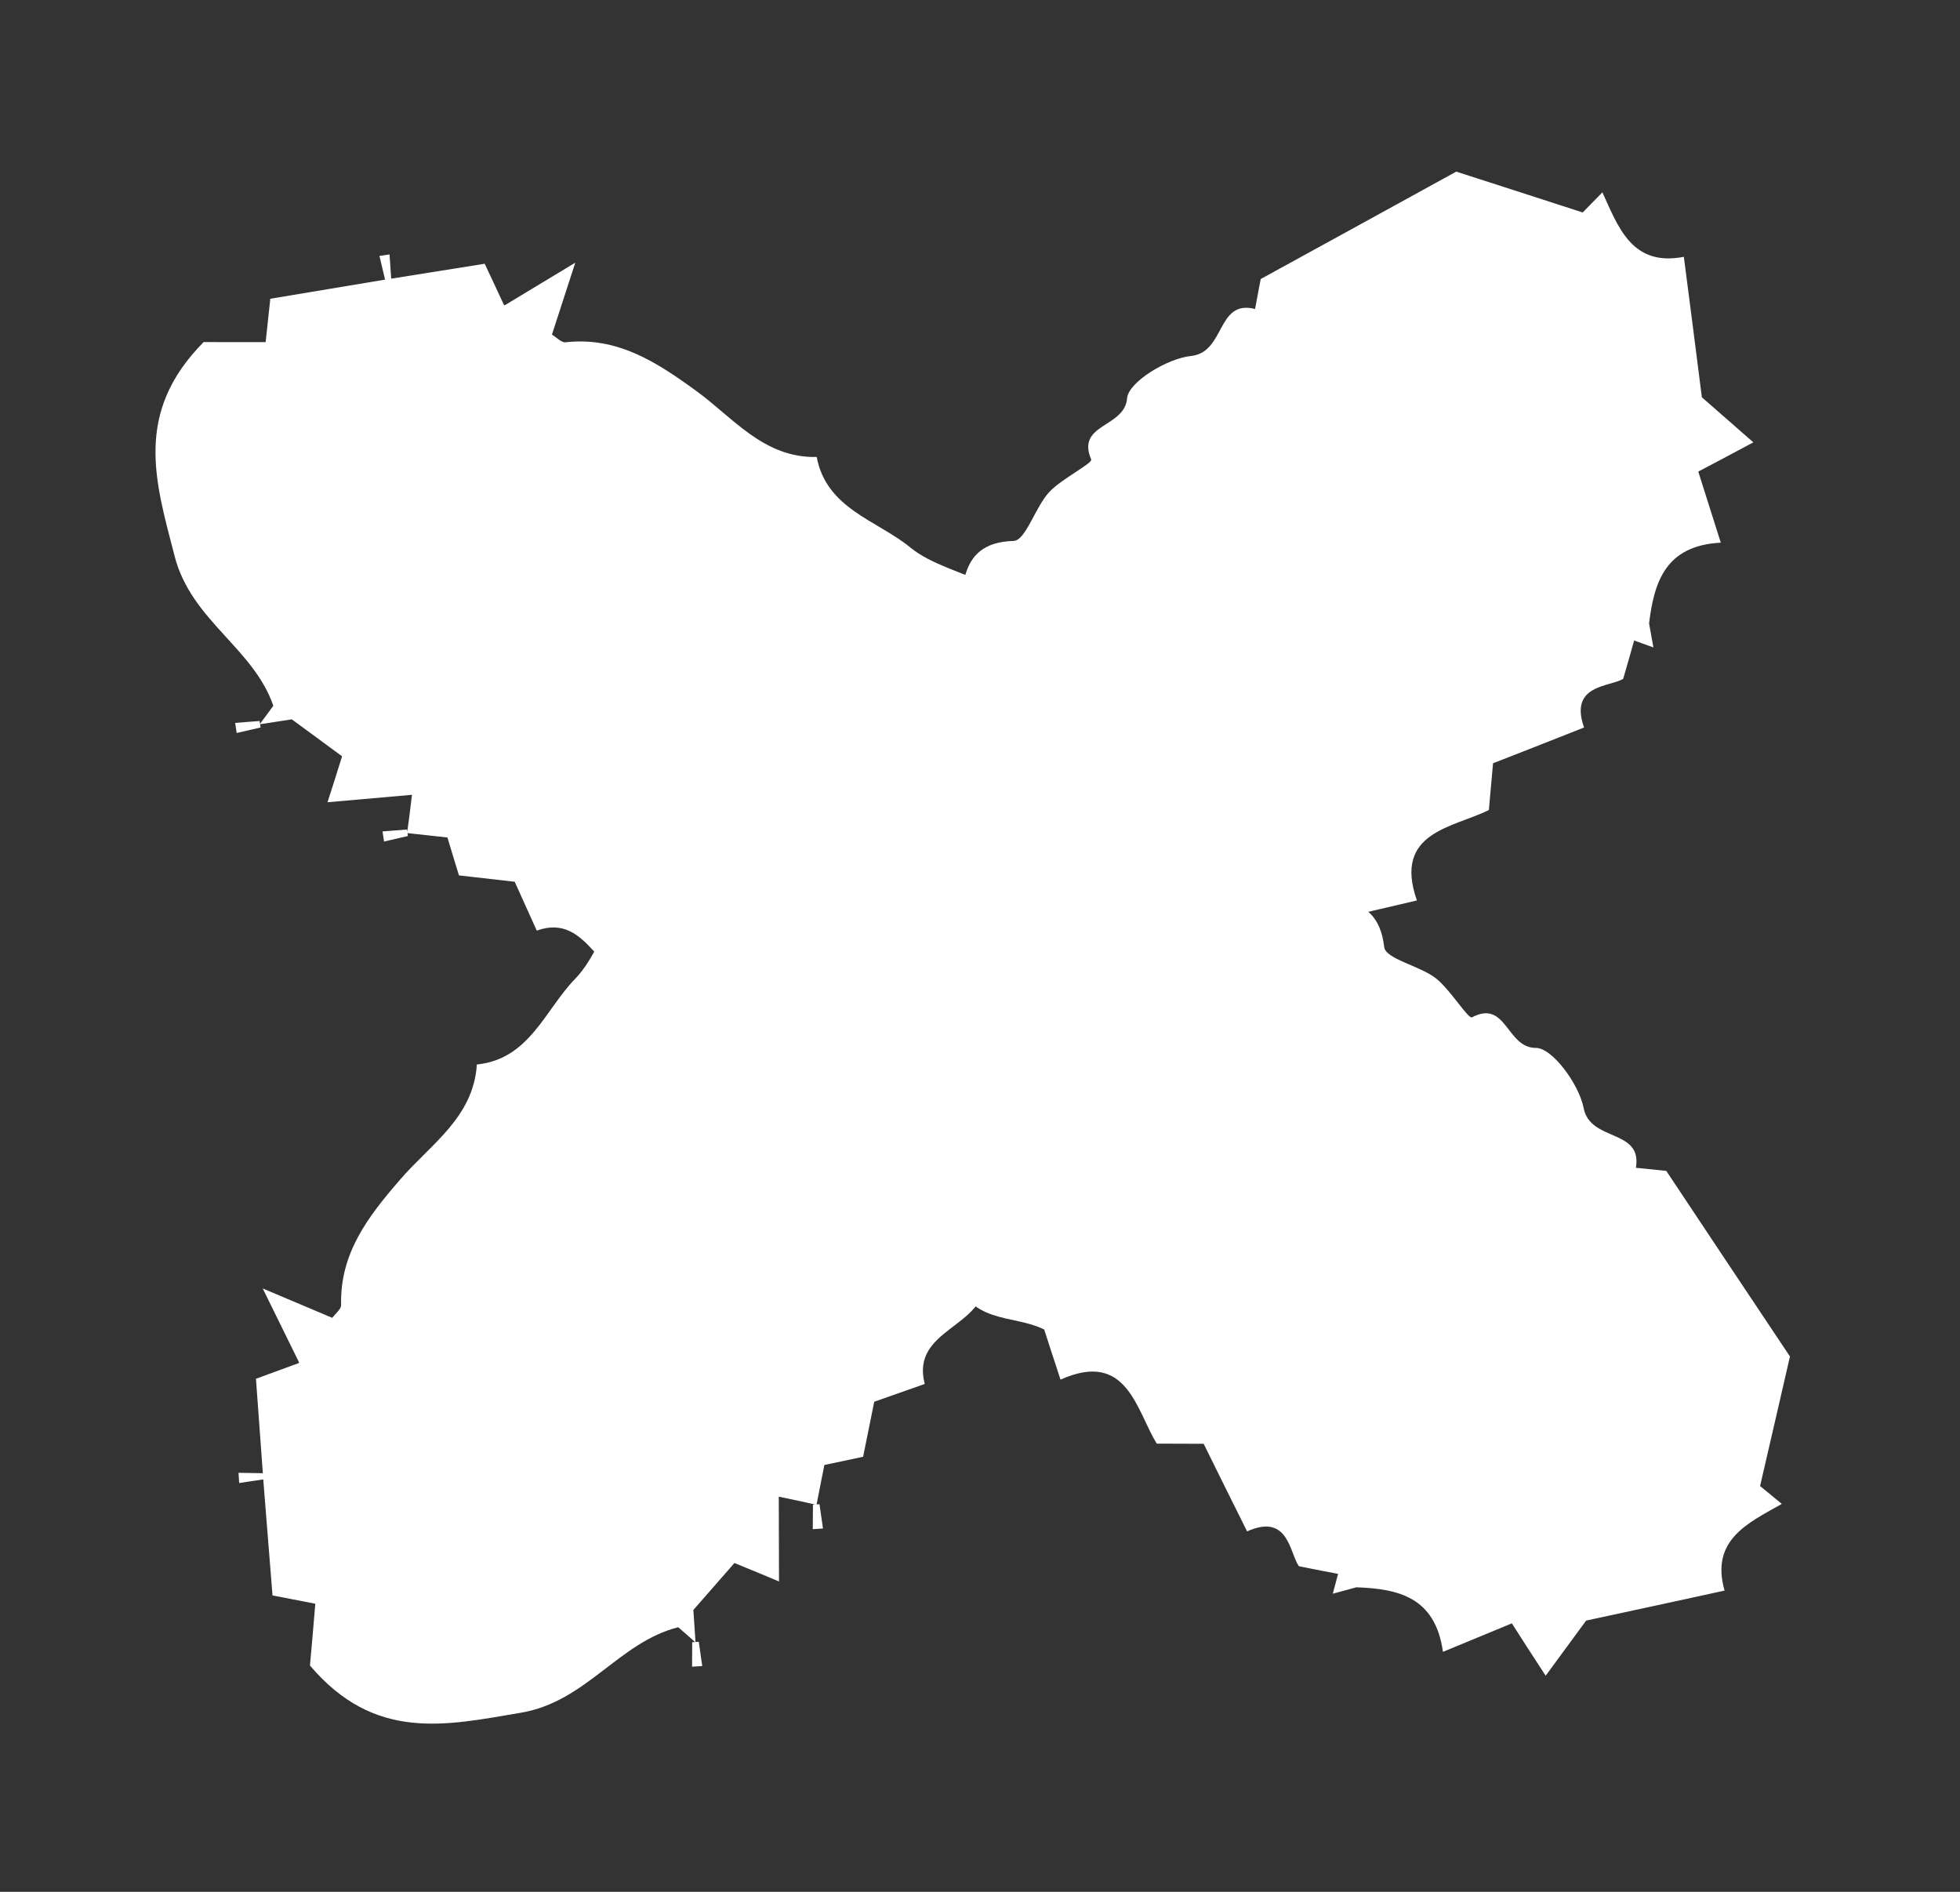
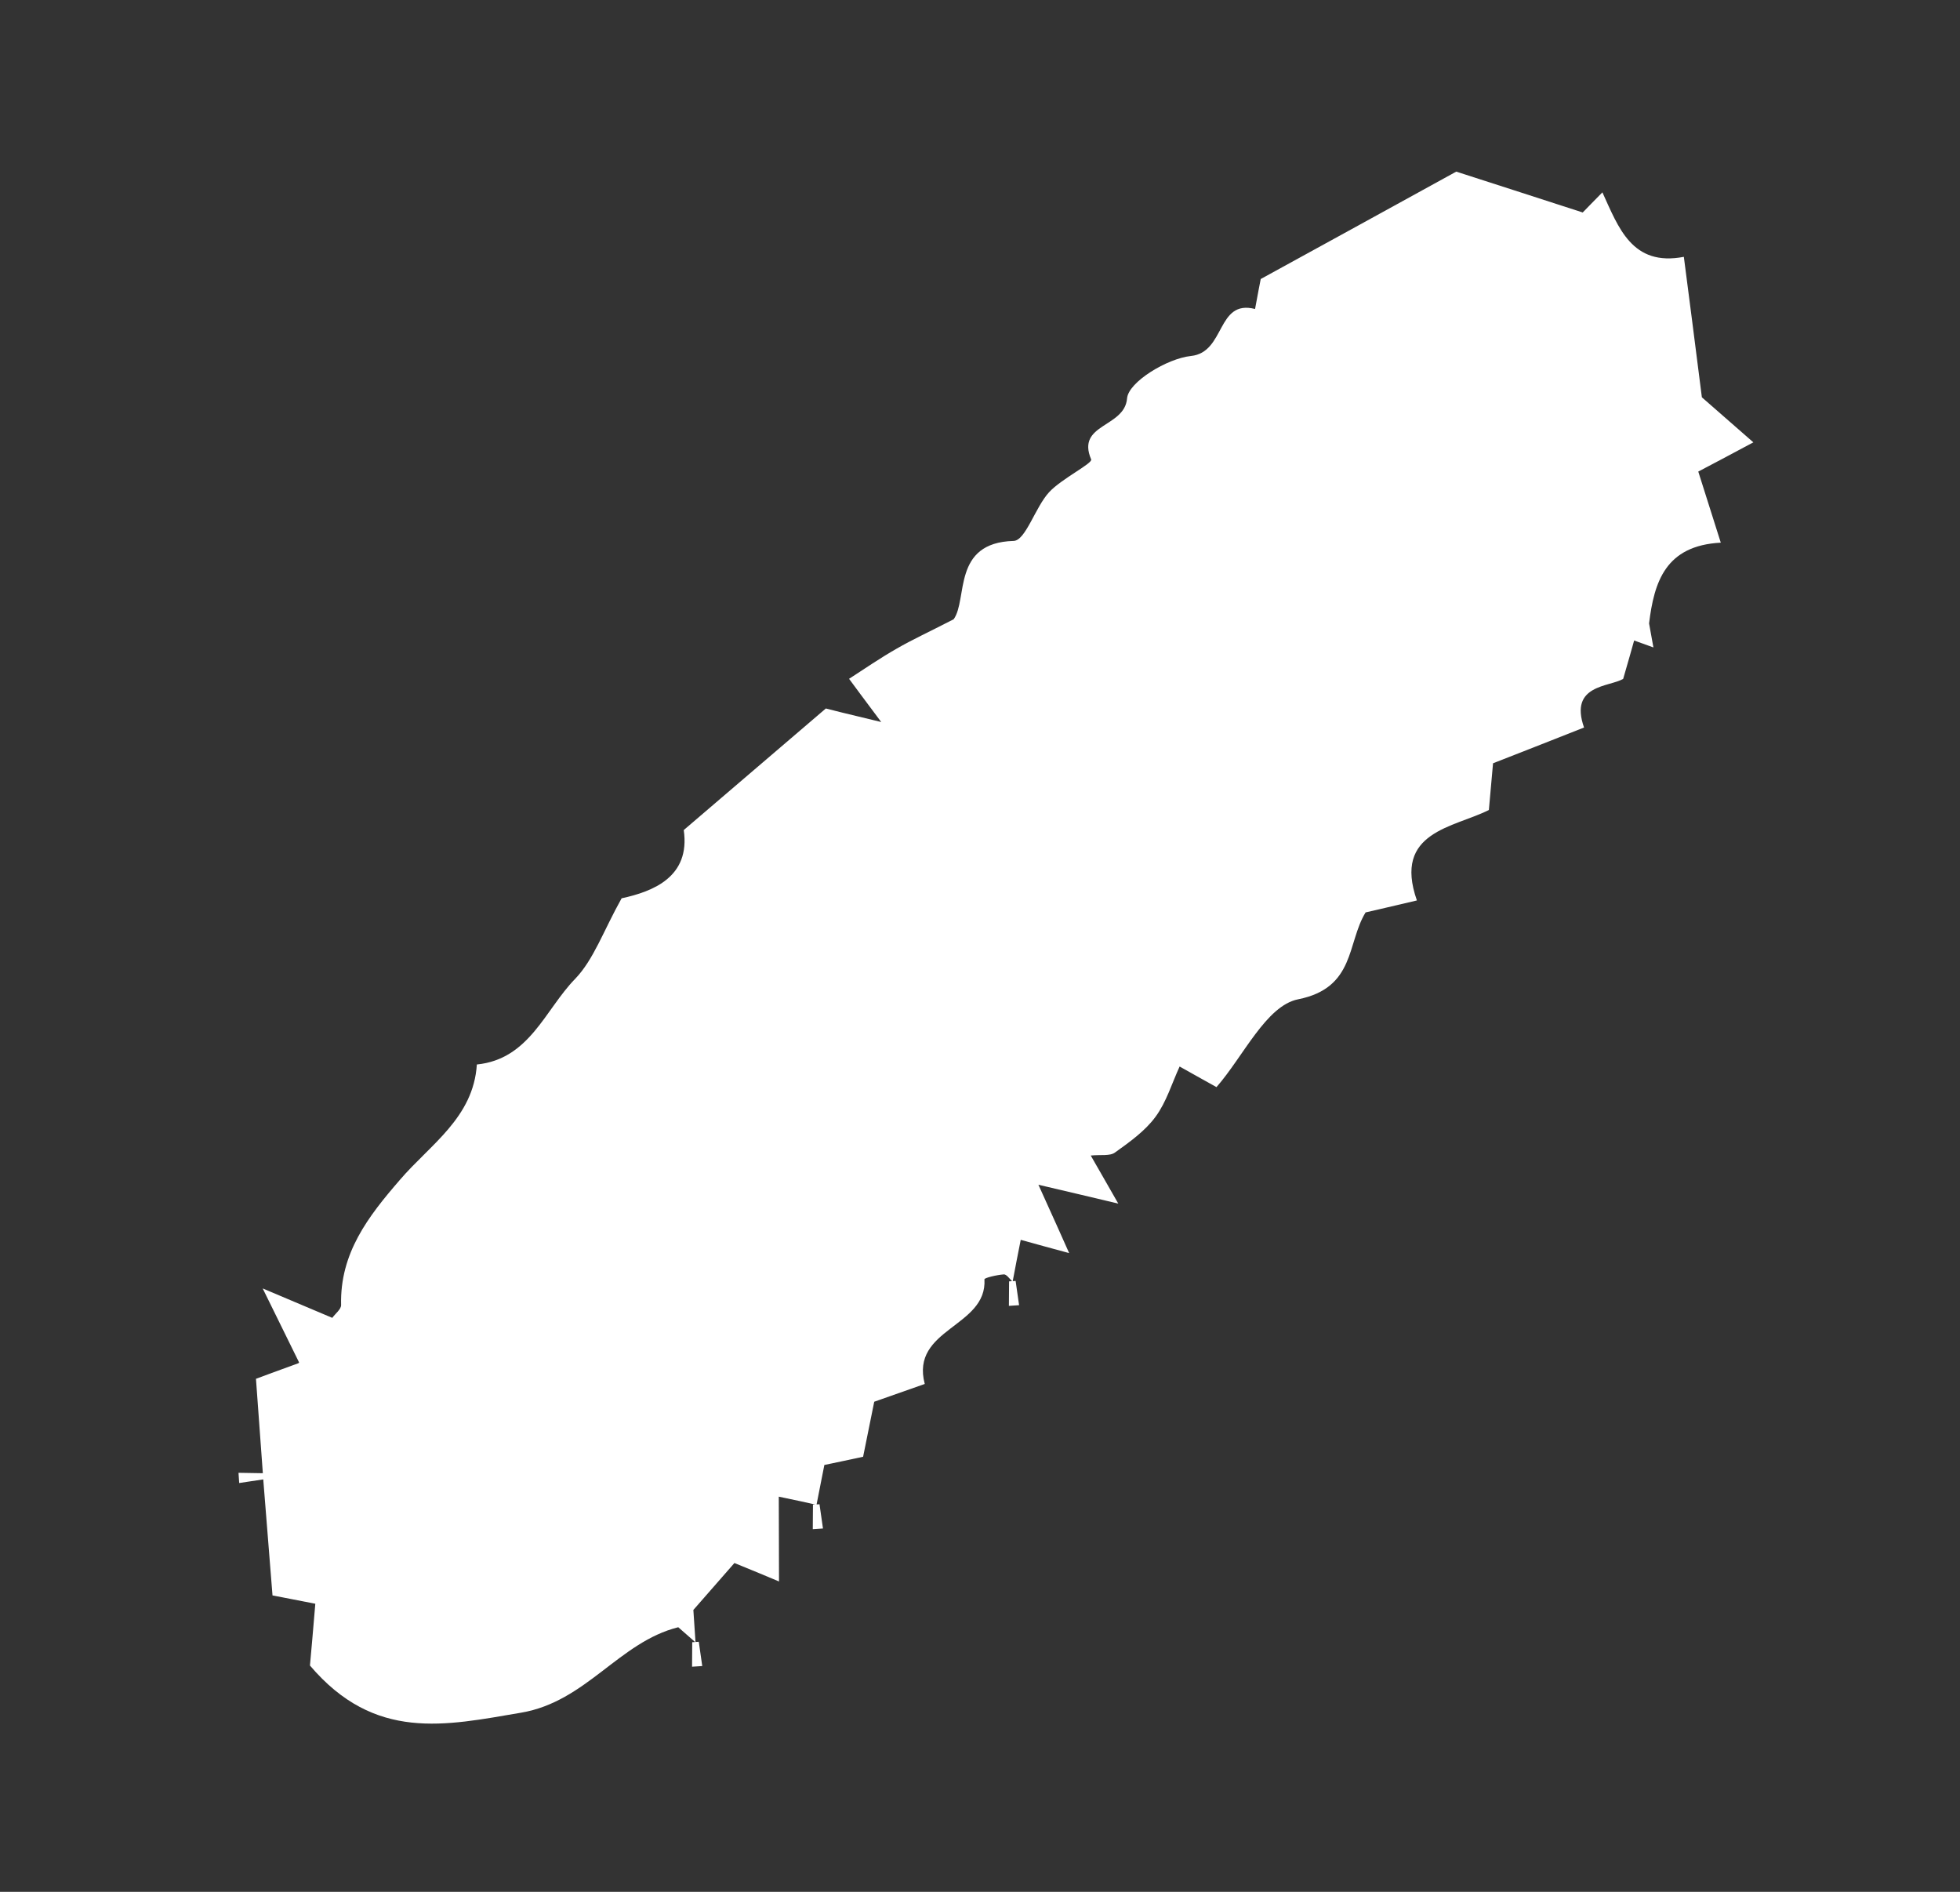
<svg xmlns="http://www.w3.org/2000/svg" width="86" height="83" viewBox="0 0 86 83" fill="none">
  <rect x="0" y="0" width="86" height="83" fill="#333333" stroke="none" />
-   <path d="M13.094 59.808C12.139 60.16 11.551 60.367 11.231 60.492C11.343 62.048 11.439 63.349 11.533 64.634C11.18 64.626 10.819 64.625 10.465 64.616C10.475 64.76 10.486 64.92 10.495 65.064C10.844 65.008 11.202 64.961 11.551 64.906C11.691 66.621 11.822 68.344 11.957 69.996C12.38 70.08 12.989 70.192 13.835 70.361C13.741 71.482 13.656 72.474 13.6 73.071C16.447 76.421 19.543 75.704 22.866 75.14C25.728 74.655 27.157 72.043 29.76 71.391L30.501 72.04C30.501 72.04 30.421 72.045 30.373 72.048C30.374 72.409 30.365 72.762 30.366 73.123C30.509 73.114 30.669 73.103 30.813 73.094L30.661 72.029C30.661 72.029 30.565 72.035 30.517 72.038C30.486 71.575 30.454 71.096 30.423 70.633L32.225 68.574C33.1 68.933 33.644 69.154 34.181 69.383C34.177 68.133 34.175 67.034 34.171 65.663C34.96 65.828 35.367 65.913 35.766 66.007L35.671 66.013C35.671 66.374 35.662 66.728 35.663 67.089C35.806 67.079 35.966 67.069 36.11 67.059C36.062 66.701 36.006 66.352 35.958 65.995C35.91 65.998 35.862 66.001 35.83 66.003C35.943 65.41 36.064 64.825 36.171 64.272C36.709 64.157 37.31 64.037 37.871 63.912C38.064 62.953 38.214 62.213 38.359 61.498C39.142 61.222 39.863 60.966 40.576 60.718C39.931 58.275 43.321 58.236 43.195 56.127C43.191 56.063 43.743 55.931 44.047 55.911C44.159 55.904 44.292 56.095 44.404 56.208C44.356 56.212 44.324 56.214 44.276 56.217C44.276 56.578 44.268 56.931 44.268 57.292C44.412 57.282 44.572 57.272 44.715 57.262C44.667 56.905 44.612 56.556 44.563 56.198C44.516 56.201 44.468 56.204 44.436 56.206C44.548 55.613 44.661 55.02 44.787 54.395C45.441 54.576 46.119 54.764 46.912 54.977C46.572 54.213 46.298 53.598 45.563 51.978C47.063 52.328 47.959 52.542 49.068 52.806C48.495 51.809 48.195 51.275 47.859 50.696C48.305 50.651 48.703 50.729 48.925 50.562C49.568 50.102 50.249 49.617 50.704 48.993C51.182 48.344 51.423 47.518 51.759 46.791C52.276 47.077 52.685 47.315 53.376 47.695C54.56 46.342 55.558 44.119 56.959 43.842C59.476 43.34 59.095 41.368 59.919 40.03C60.543 39.885 61.143 39.749 62.17 39.505C61.108 36.472 63.808 36.31 65.328 35.536C65.409 34.601 65.464 33.988 65.511 33.487C66.996 32.908 68.238 32.418 69.504 31.918C68.84 30.029 70.62 30.144 71.221 29.784C71.449 28.991 71.579 28.549 71.702 28.1C71.989 28.201 72.261 28.304 72.548 28.405L72.357 27.351C72.58 25.532 73.074 23.936 75.504 23.808C75.148 22.684 74.821 21.647 74.516 20.689C75.152 20.358 75.887 19.965 76.933 19.407L74.674 17.431C74.35 14.862 74.116 13.065 73.883 11.268C71.603 11.706 71.013 9.973 70.309 8.439C69.874 8.885 69.641 9.117 69.446 9.322C67.396 8.655 65.339 7.996 63.896 7.53C60.709 9.279 58.141 10.699 55.318 12.241C55.293 12.354 55.181 12.947 55.069 13.556C53.372 13.122 53.777 15.461 52.256 15.618C51.213 15.726 49.51 16.761 49.453 17.478C49.348 18.768 47.21 18.58 47.877 20.156C47.953 20.328 46.578 21.003 46.033 21.593C45.42 22.259 45.004 23.713 44.476 23.732C41.762 23.806 42.474 26.294 41.844 27.169C40.719 27.748 40.019 28.067 39.347 28.456C38.629 28.864 37.947 29.334 37.255 29.781C37.599 30.247 37.881 30.63 38.666 31.677C37.223 31.331 36.318 31.11 36.236 31.083C33.756 33.211 31.942 34.75 30.001 36.417C30.299 38.467 28.666 39.111 27.275 39.411C26.473 40.844 26.052 42.098 25.235 42.946C23.914 44.3 23.234 46.47 20.923 46.702C20.775 49.038 18.866 50.222 17.55 51.76C16.15 53.376 14.911 54.981 14.967 57.255C14.972 57.439 14.712 57.633 14.58 57.818C13.986 57.568 13.449 57.339 11.526 56.527C12.362 58.236 12.807 59.121 13.123 59.774L13.094 59.808Z" fill="white" />
-   <path d="M22.107 13.368C21.675 12.447 21.419 11.879 21.267 11.571C19.726 11.816 18.438 12.022 17.165 12.226C17.144 11.873 17.113 11.514 17.092 11.161C16.95 11.182 16.791 11.207 16.649 11.229C16.734 11.572 16.812 11.924 16.896 12.268C15.2 12.553 13.494 12.832 11.86 13.107C11.812 13.536 11.752 14.152 11.656 15.009C10.531 15.012 9.536 15.011 8.936 15.007C5.843 18.13 6.822 21.153 7.667 24.416C8.395 27.227 11.12 28.427 11.993 30.964L11.409 31.758C11.409 31.758 11.397 31.679 11.39 31.632C11.031 31.663 10.678 31.684 10.318 31.716C10.34 31.858 10.364 32.016 10.386 32.159L11.434 31.916C11.434 31.916 11.419 31.822 11.412 31.774C11.871 31.703 12.345 31.63 12.804 31.56L15.01 33.18C14.726 34.081 14.553 34.643 14.37 35.197C15.616 35.086 16.711 34.991 18.076 34.87C17.98 35.67 17.93 36.082 17.87 36.488L17.855 36.393C17.496 36.424 17.143 36.446 16.784 36.477C16.805 36.62 16.829 36.778 16.851 36.92C17.203 36.842 17.547 36.757 17.899 36.678C17.892 36.63 17.884 36.583 17.88 36.551C18.48 36.613 19.073 36.684 19.633 36.743C19.794 37.269 19.965 37.858 20.138 38.406C21.11 38.516 21.859 38.603 22.584 38.685C22.926 39.443 23.243 40.139 23.551 40.828C25.93 39.976 26.258 43.35 28.349 43.045C28.412 43.035 28.591 43.574 28.637 43.875C28.654 43.986 28.475 44.135 28.372 44.256C28.364 44.209 28.36 44.177 28.352 44.129C27.993 44.16 27.64 44.182 27.28 44.213C27.302 44.356 27.326 44.514 27.348 44.656C27.7 44.578 28.044 44.493 28.396 44.414C28.389 44.367 28.381 44.319 28.376 44.288C28.977 44.349 29.577 44.41 30.211 44.483C30.087 45.15 29.957 45.842 29.813 46.649C30.545 46.245 31.135 45.92 32.686 45.049C32.465 46.573 32.329 47.485 32.16 48.612C33.105 47.956 33.611 47.611 34.159 47.227C34.243 47.668 34.199 48.071 34.384 48.278C34.897 48.879 35.439 49.516 36.099 49.916C36.787 50.337 37.63 50.507 38.384 50.779C38.142 51.318 37.941 51.746 37.621 52.467C39.071 53.532 41.371 54.335 41.766 55.708C42.482 58.172 44.414 57.624 45.817 58.331C46.015 58.94 46.202 59.527 46.533 60.528C49.464 59.211 49.856 61.887 50.757 63.336C51.696 63.337 52.312 63.339 52.814 63.343C53.518 64.773 54.113 65.969 54.72 67.187C56.545 66.363 56.583 68.147 56.993 68.715C57.802 68.874 58.254 68.967 58.712 69.05C58.635 69.345 58.556 69.624 58.48 69.92L59.514 69.639C61.345 69.705 62.978 70.061 63.313 72.471C64.402 72.02 65.407 71.606 66.336 71.221C66.72 71.825 67.174 72.525 67.82 73.518L69.596 71.099C72.128 70.556 73.898 70.17 75.669 69.784C75.037 67.55 76.713 66.814 78.181 65.981C77.7 65.585 77.449 65.373 77.228 65.197C77.717 63.097 78.197 60.991 78.539 59.513C76.523 56.488 74.889 54.051 73.112 51.37C72.996 51.355 72.396 51.294 71.78 51.234C72.067 49.506 69.771 50.111 69.485 48.608C69.287 47.578 68.111 45.969 67.392 45.975C66.097 45.98 66.102 43.834 64.589 44.633C64.424 44.723 63.633 43.412 63 42.918C62.284 42.365 60.799 42.075 60.735 41.55C60.429 38.853 58.012 39.775 57.085 39.222C56.412 38.151 56.035 37.481 55.59 36.845C55.121 36.164 54.595 35.524 54.091 34.873C53.655 35.256 53.299 35.57 52.322 36.441C52.544 34.974 52.687 34.053 52.706 33.969C50.374 31.68 48.686 30.005 46.858 28.213C44.842 28.686 44.06 27.114 43.642 25.753C42.147 25.077 40.861 24.765 39.946 24.023C38.484 22.823 36.264 22.331 35.835 20.049C33.495 20.101 32.152 18.3 30.507 17.12C28.778 15.864 27.072 14.766 24.811 15.017C24.628 15.037 24.413 14.795 24.218 14.679C24.416 14.066 24.598 13.511 25.242 11.525C23.611 12.505 22.767 13.024 22.144 13.395L22.107 13.368Z" fill="white" />
+   <path d="M13.094 59.808C12.139 60.16 11.551 60.367 11.231 60.492C11.343 62.048 11.439 63.349 11.533 64.634C11.18 64.626 10.819 64.625 10.465 64.616C10.475 64.76 10.486 64.92 10.495 65.064C10.844 65.008 11.202 64.961 11.551 64.906C11.691 66.621 11.822 68.344 11.957 69.996C12.38 70.08 12.989 70.192 13.835 70.361C13.741 71.482 13.656 72.474 13.6 73.071C16.447 76.421 19.543 75.704 22.866 75.14C25.728 74.655 27.157 72.043 29.76 71.391L30.501 72.04C30.501 72.04 30.421 72.045 30.373 72.048C30.374 72.409 30.365 72.762 30.366 73.123C30.509 73.114 30.669 73.103 30.813 73.094L30.661 72.029C30.661 72.029 30.565 72.035 30.517 72.038C30.486 71.575 30.454 71.096 30.423 70.633L32.225 68.574C33.1 68.933 33.644 69.154 34.181 69.383C34.177 68.133 34.175 67.034 34.171 65.663C34.96 65.828 35.367 65.913 35.766 66.007L35.671 66.013C35.671 66.374 35.662 66.728 35.663 67.089C35.806 67.079 35.966 67.069 36.11 67.059C36.062 66.701 36.006 66.352 35.958 65.995C35.91 65.998 35.862 66.001 35.83 66.003C35.943 65.41 36.064 64.825 36.171 64.272C36.709 64.157 37.31 64.037 37.871 63.912C38.064 62.953 38.214 62.213 38.359 61.498C39.142 61.222 39.863 60.966 40.576 60.718C39.931 58.275 43.321 58.236 43.195 56.127C43.191 56.063 43.743 55.931 44.047 55.911C44.159 55.904 44.292 56.095 44.404 56.208C44.356 56.212 44.324 56.214 44.276 56.217C44.276 56.578 44.268 56.931 44.268 57.292C44.412 57.282 44.572 57.272 44.715 57.262C44.667 56.905 44.612 56.556 44.563 56.198C44.516 56.201 44.468 56.204 44.436 56.206C44.548 55.613 44.661 55.02 44.787 54.395C45.441 54.576 46.119 54.764 46.912 54.977C46.572 54.213 46.298 53.598 45.563 51.978C47.063 52.328 47.959 52.542 49.068 52.806C48.495 51.809 48.195 51.275 47.859 50.696C48.305 50.651 48.703 50.729 48.925 50.562C49.568 50.102 50.249 49.617 50.704 48.993C51.182 48.344 51.423 47.518 51.759 46.791C52.276 47.077 52.685 47.315 53.376 47.695C54.56 46.342 55.558 44.119 56.959 43.842C59.476 43.34 59.095 41.368 59.919 40.03C60.543 39.885 61.143 39.749 62.17 39.505C61.108 36.472 63.808 36.31 65.328 35.536C65.409 34.601 65.464 33.988 65.511 33.487C66.996 32.908 68.238 32.418 69.504 31.918C68.84 30.029 70.62 30.144 71.221 29.784C71.449 28.991 71.579 28.549 71.702 28.1C71.989 28.201 72.261 28.304 72.548 28.405L72.357 27.351C72.58 25.532 73.074 23.936 75.504 23.808C75.148 22.684 74.821 21.647 74.516 20.689C75.152 20.358 75.887 19.965 76.933 19.407L74.674 17.431C74.35 14.862 74.116 13.065 73.883 11.268C71.603 11.706 71.013 9.973 70.309 8.439C69.874 8.885 69.641 9.117 69.446 9.322C67.396 8.655 65.339 7.996 63.896 7.53C60.709 9.279 58.141 10.699 55.318 12.241C55.293 12.354 55.181 12.947 55.069 13.556C53.372 13.122 53.777 15.461 52.256 15.618C51.213 15.726 49.51 16.761 49.453 17.478C49.348 18.768 47.21 18.58 47.877 20.156C47.953 20.328 46.578 21.003 46.033 21.593C45.42 22.259 45.004 23.713 44.476 23.732C41.762 23.806 42.474 26.294 41.844 27.169C40.719 27.748 40.019 28.067 39.347 28.456C38.629 28.864 37.947 29.334 37.255 29.781C37.599 30.247 37.881 30.63 38.666 31.677C37.223 31.331 36.318 31.11 36.236 31.083C33.756 33.211 31.942 34.75 30.001 36.417C30.299 38.467 28.666 39.111 27.275 39.411C26.473 40.844 26.052 42.098 25.235 42.946C23.914 44.3 23.234 46.47 20.923 46.702C20.775 49.038 18.866 50.222 17.55 51.76C16.15 53.376 14.911 54.981 14.967 57.255C14.972 57.439 14.712 57.633 14.58 57.818C13.986 57.568 13.449 57.339 11.526 56.527C12.362 58.236 12.807 59.121 13.123 59.774Z" fill="white" />
</svg>